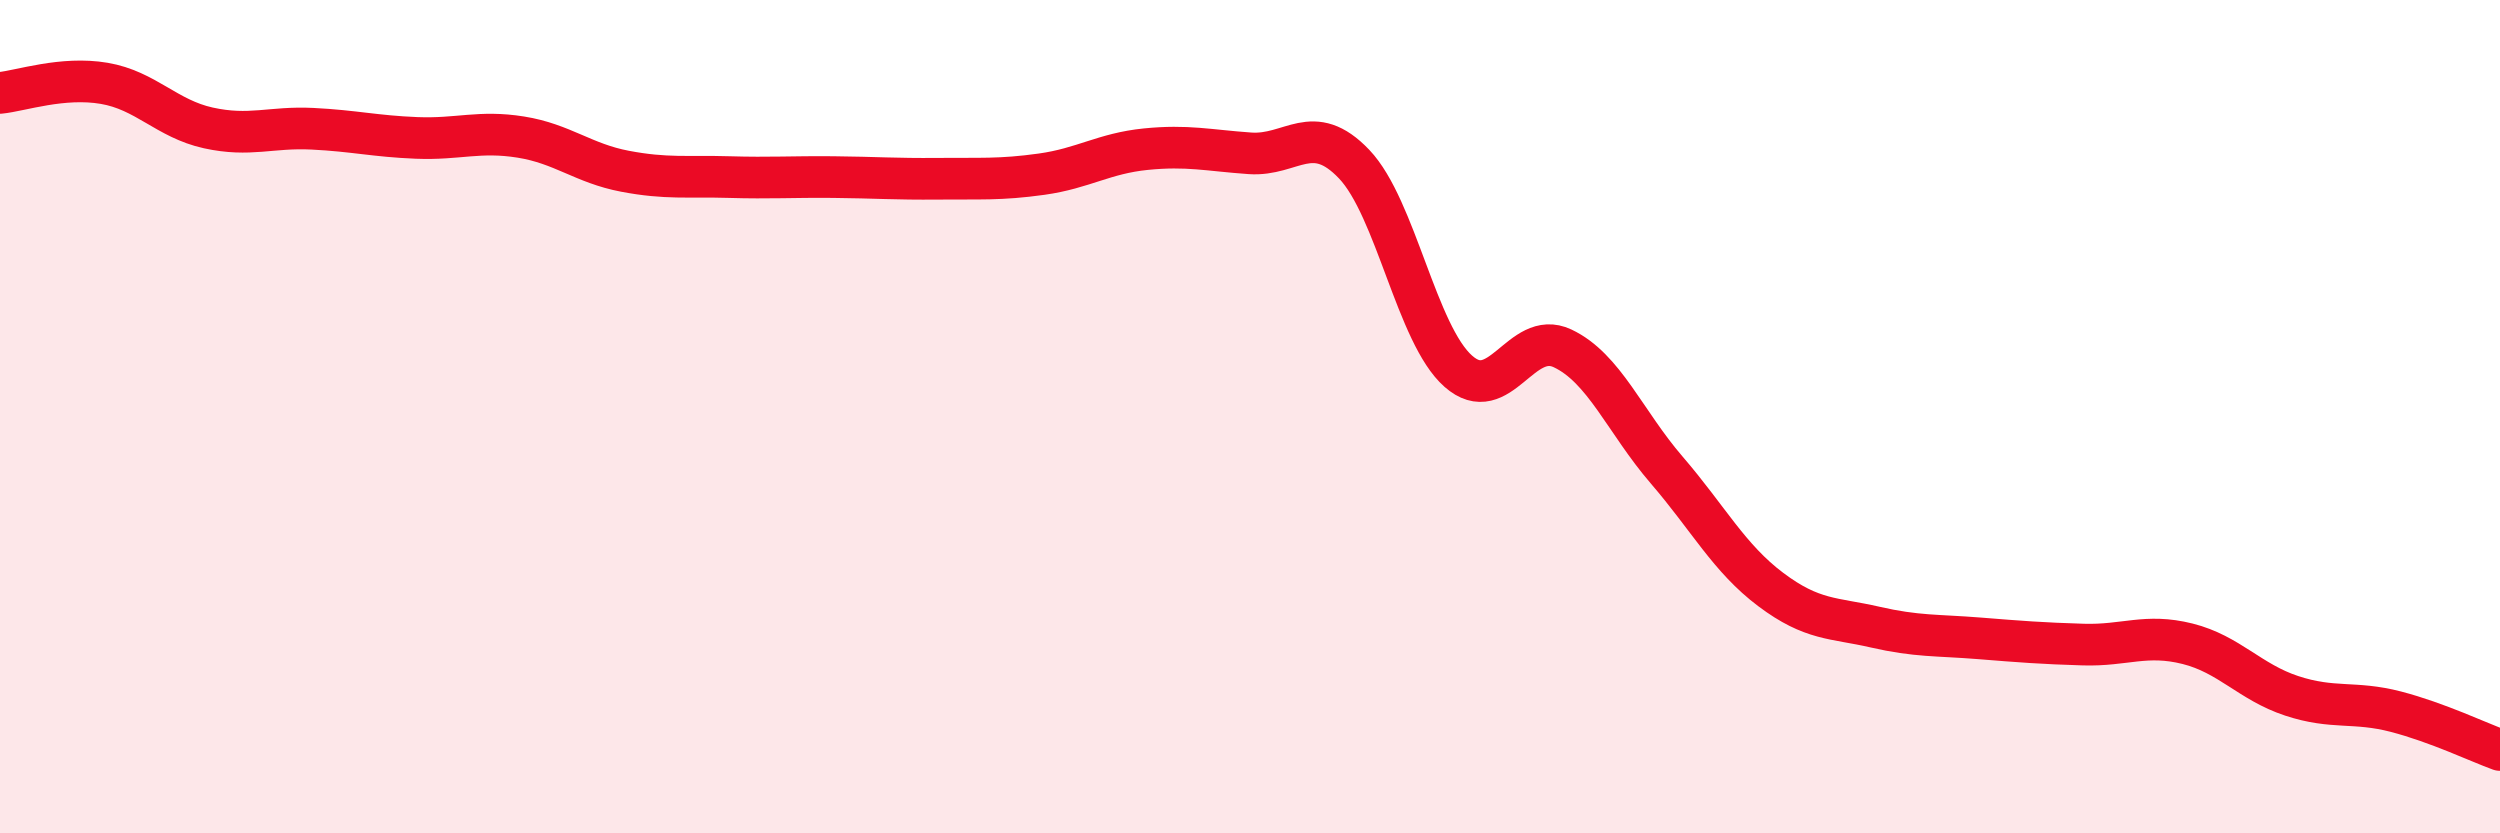
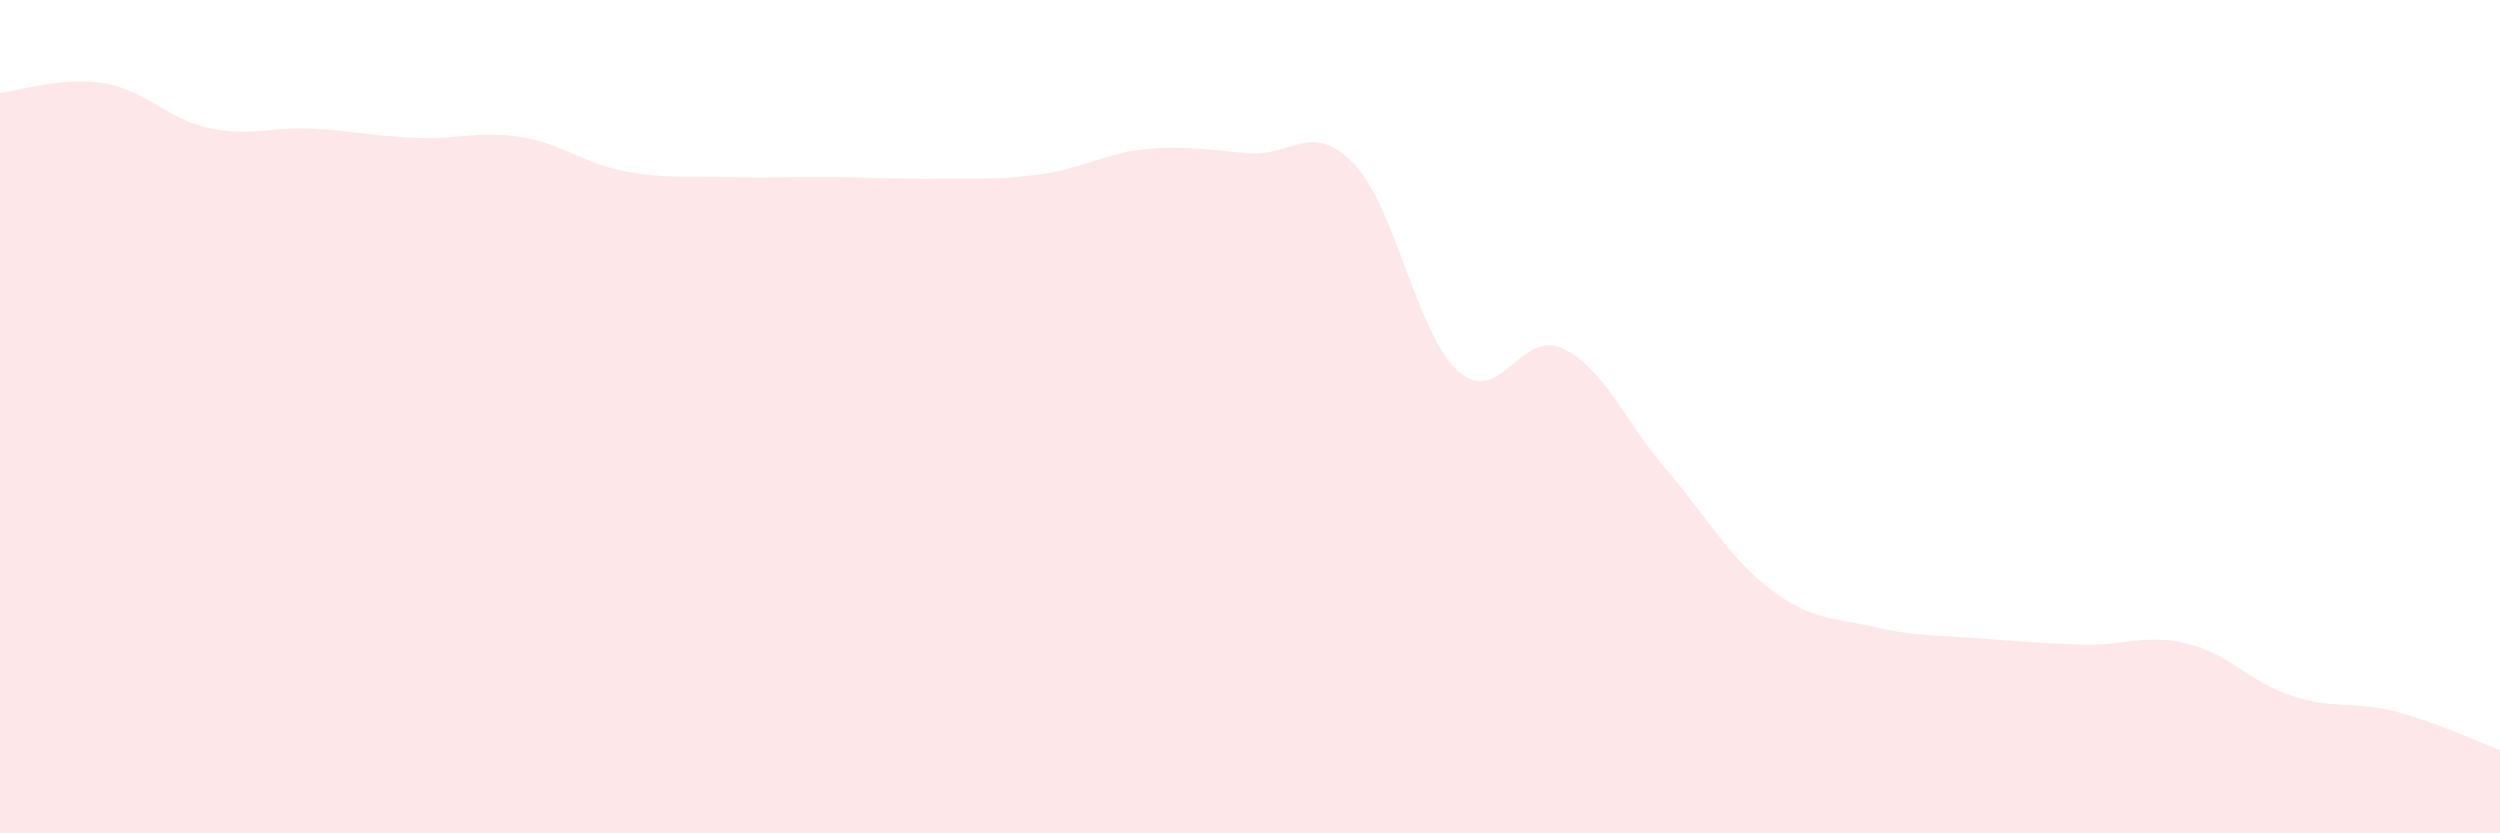
<svg xmlns="http://www.w3.org/2000/svg" width="60" height="20" viewBox="0 0 60 20">
  <path d="M 0,2.23 C 0.5,2.18 1.5,1.83 2.5,2 C 3.5,2.17 4,2.85 5,3.07 C 6,3.29 6.5,3.04 7.5,3.09 C 8.5,3.14 9,3.27 10,3.31 C 11,3.35 11.5,3.13 12.5,3.29 C 13.5,3.45 14,3.92 15,4.11 C 16,4.3 16.5,4.22 17.5,4.25 C 18.5,4.28 19,4.24 20,4.25 C 21,4.26 21.5,4.3 22.5,4.29 C 23.5,4.28 24,4.32 25,4.18 C 26,4.04 26.5,3.68 27.5,3.58 C 28.5,3.48 29,3.61 30,3.68 C 31,3.75 31.5,2.89 32.5,3.94 C 33.5,4.99 34,8.03 35,8.91 C 36,9.79 36.5,7.89 37.5,8.36 C 38.5,8.83 39,10.12 40,11.28 C 41,12.44 41.5,13.4 42.5,14.15 C 43.5,14.9 44,14.82 45,15.05 C 46,15.28 46.5,15.24 47.5,15.32 C 48.5,15.4 49,15.44 50,15.47 C 51,15.5 51.5,15.2 52.5,15.45 C 53.5,15.7 54,16.37 55,16.7 C 56,17.03 56.5,16.82 57.5,17.08 C 58.5,17.34 59.5,17.82 60,18L60 20L0 20Z" fill="#EB0A25" opacity="0.1" stroke-linecap="round" stroke-linejoin="round" />
-   <path d="M 0,2.23 C 0.5,2.18 1.5,1.83 2.5,2 C 3.5,2.17 4,2.85 5,3.07 C 6,3.29 6.5,3.04 7.5,3.09 C 8.5,3.14 9,3.27 10,3.31 C 11,3.35 11.5,3.13 12.5,3.29 C 13.5,3.45 14,3.92 15,4.11 C 16,4.3 16.5,4.22 17.5,4.25 C 18.5,4.28 19,4.24 20,4.25 C 21,4.26 21.5,4.3 22.5,4.29 C 23.5,4.28 24,4.32 25,4.18 C 26,4.04 26.5,3.68 27.5,3.58 C 28.5,3.48 29,3.61 30,3.68 C 31,3.75 31.5,2.89 32.5,3.94 C 33.5,4.99 34,8.03 35,8.91 C 36,9.79 36.5,7.89 37.5,8.36 C 38.5,8.83 39,10.12 40,11.28 C 41,12.44 41.5,13.4 42.5,14.15 C 43.5,14.9 44,14.82 45,15.05 C 46,15.28 46.5,15.24 47.5,15.32 C 48.5,15.4 49,15.44 50,15.47 C 51,15.5 51.5,15.2 52.5,15.45 C 53.5,15.7 54,16.37 55,16.7 C 56,17.03 56.5,16.82 57.5,17.08 C 58.5,17.34 59.5,17.82 60,18" stroke="#EB0A25" stroke-width="1" fill="none" stroke-linecap="round" stroke-linejoin="round" />
</svg>